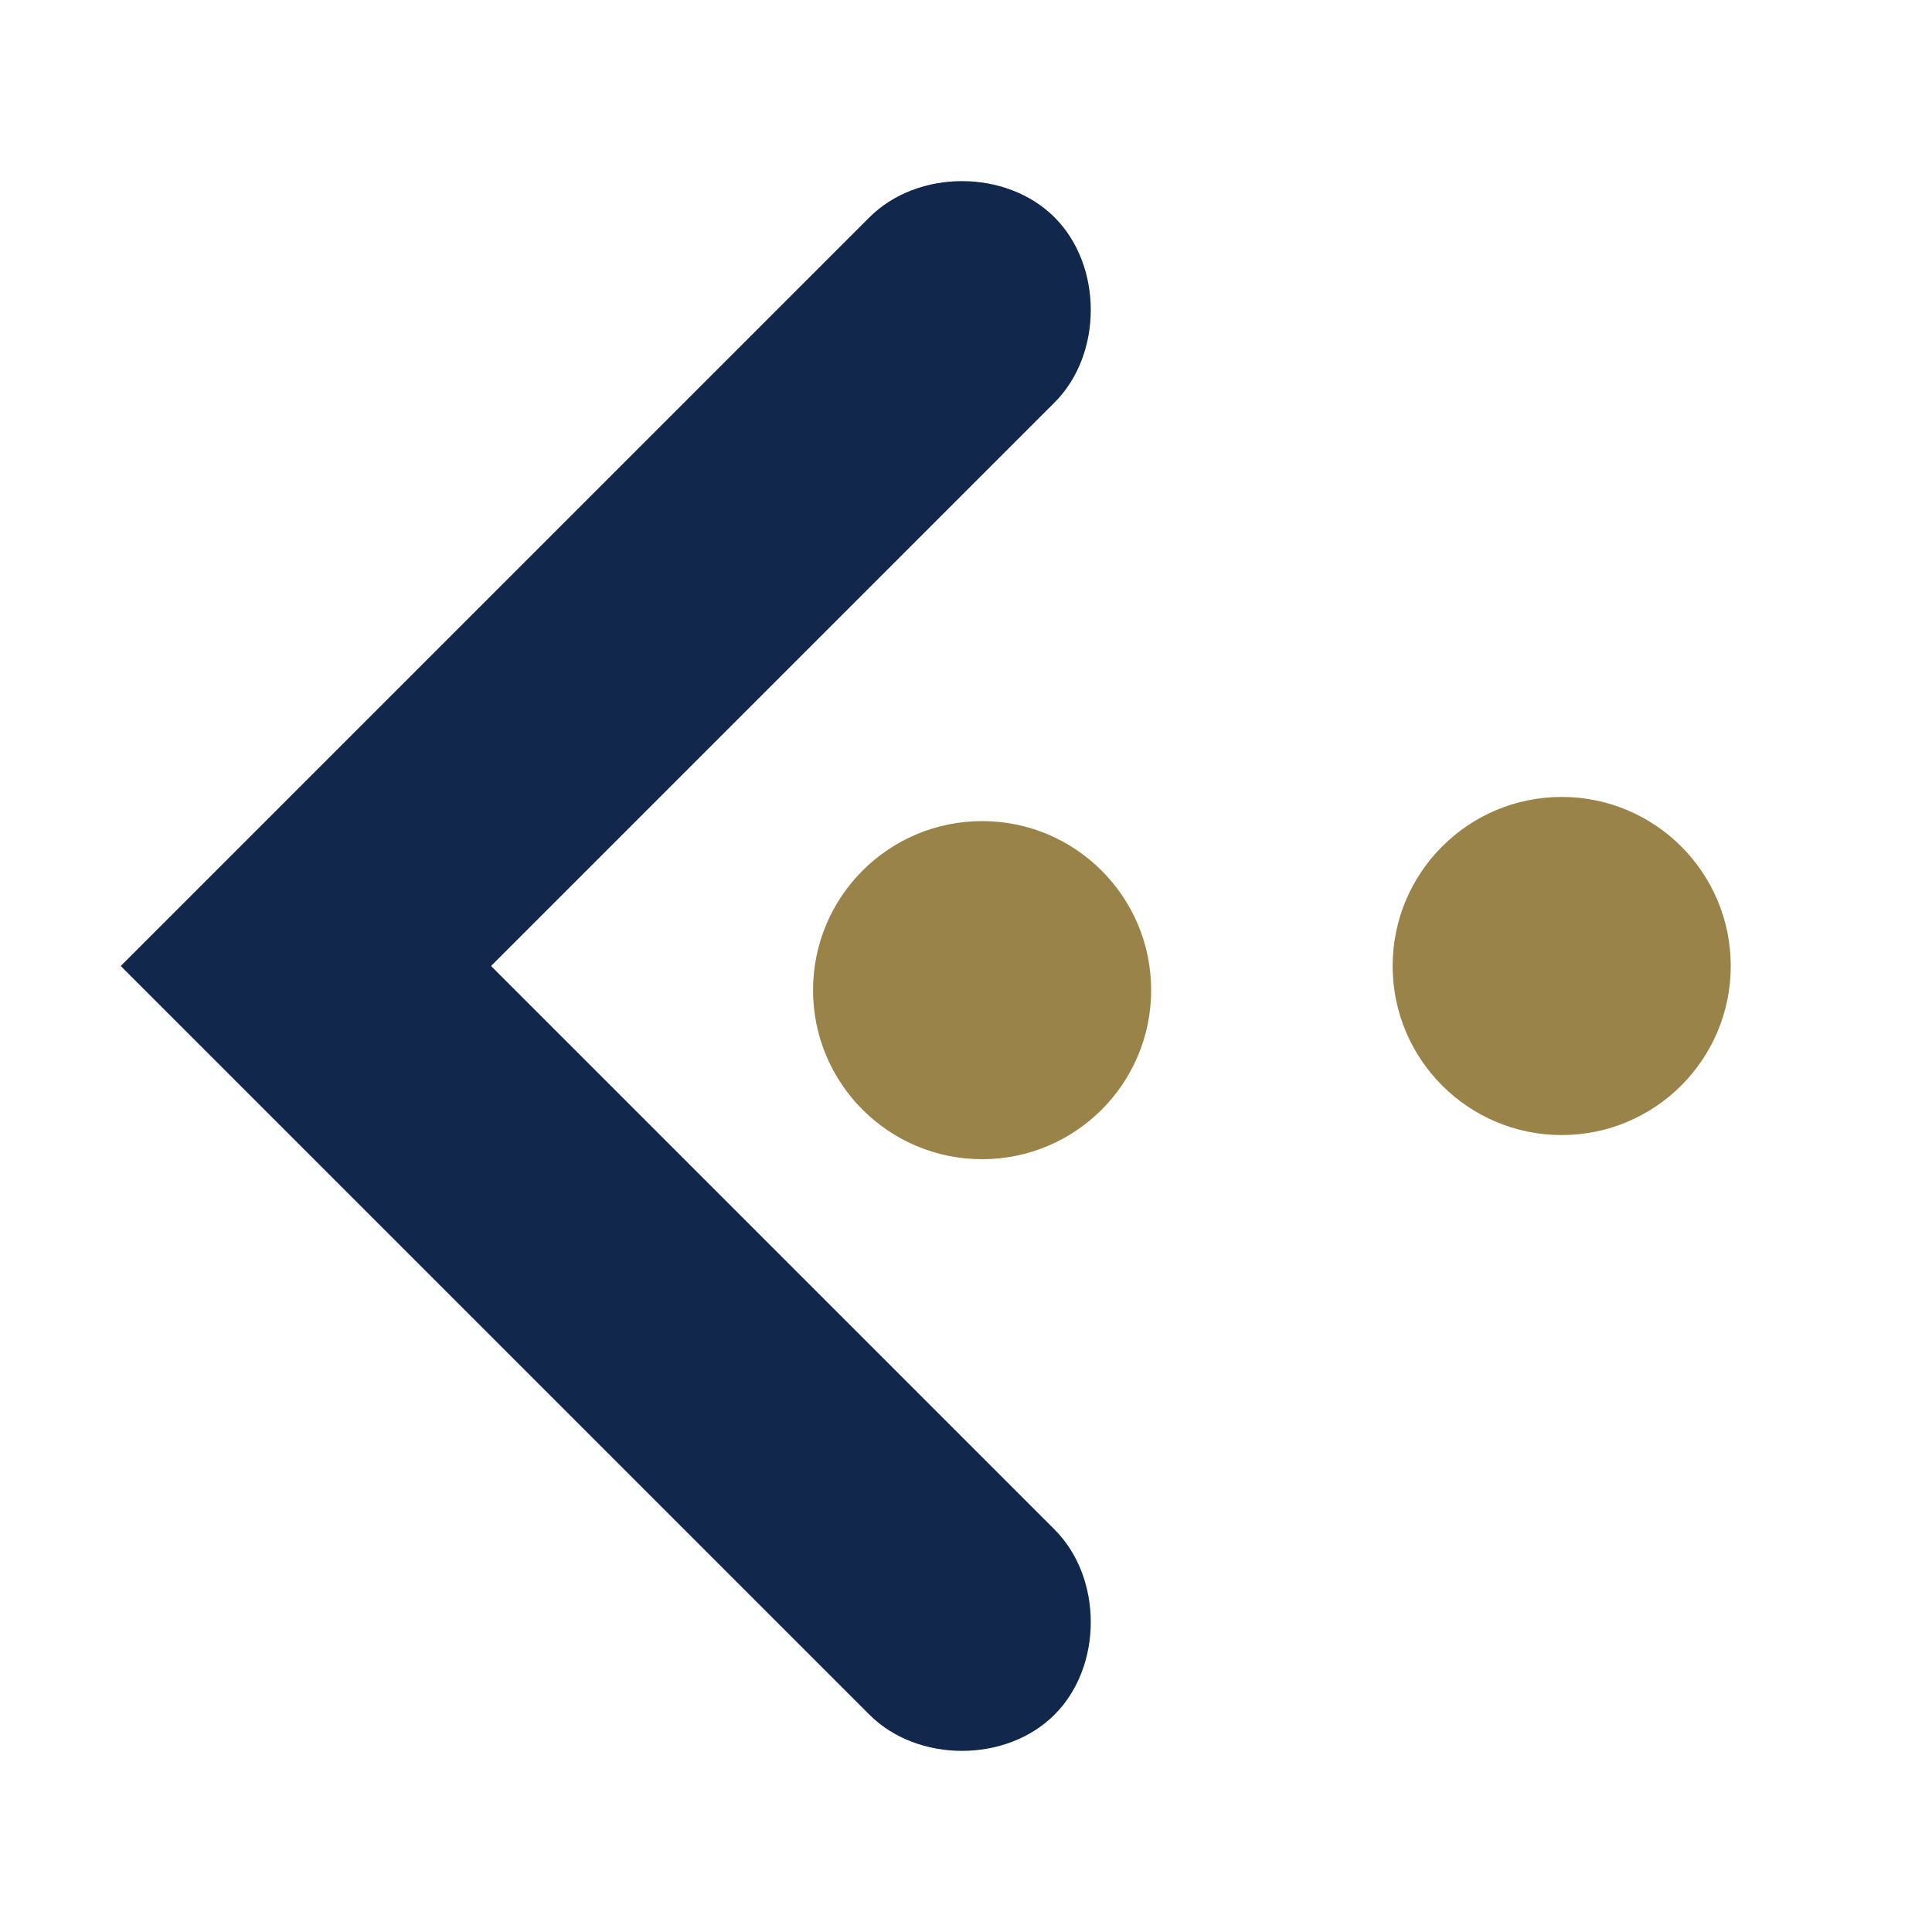
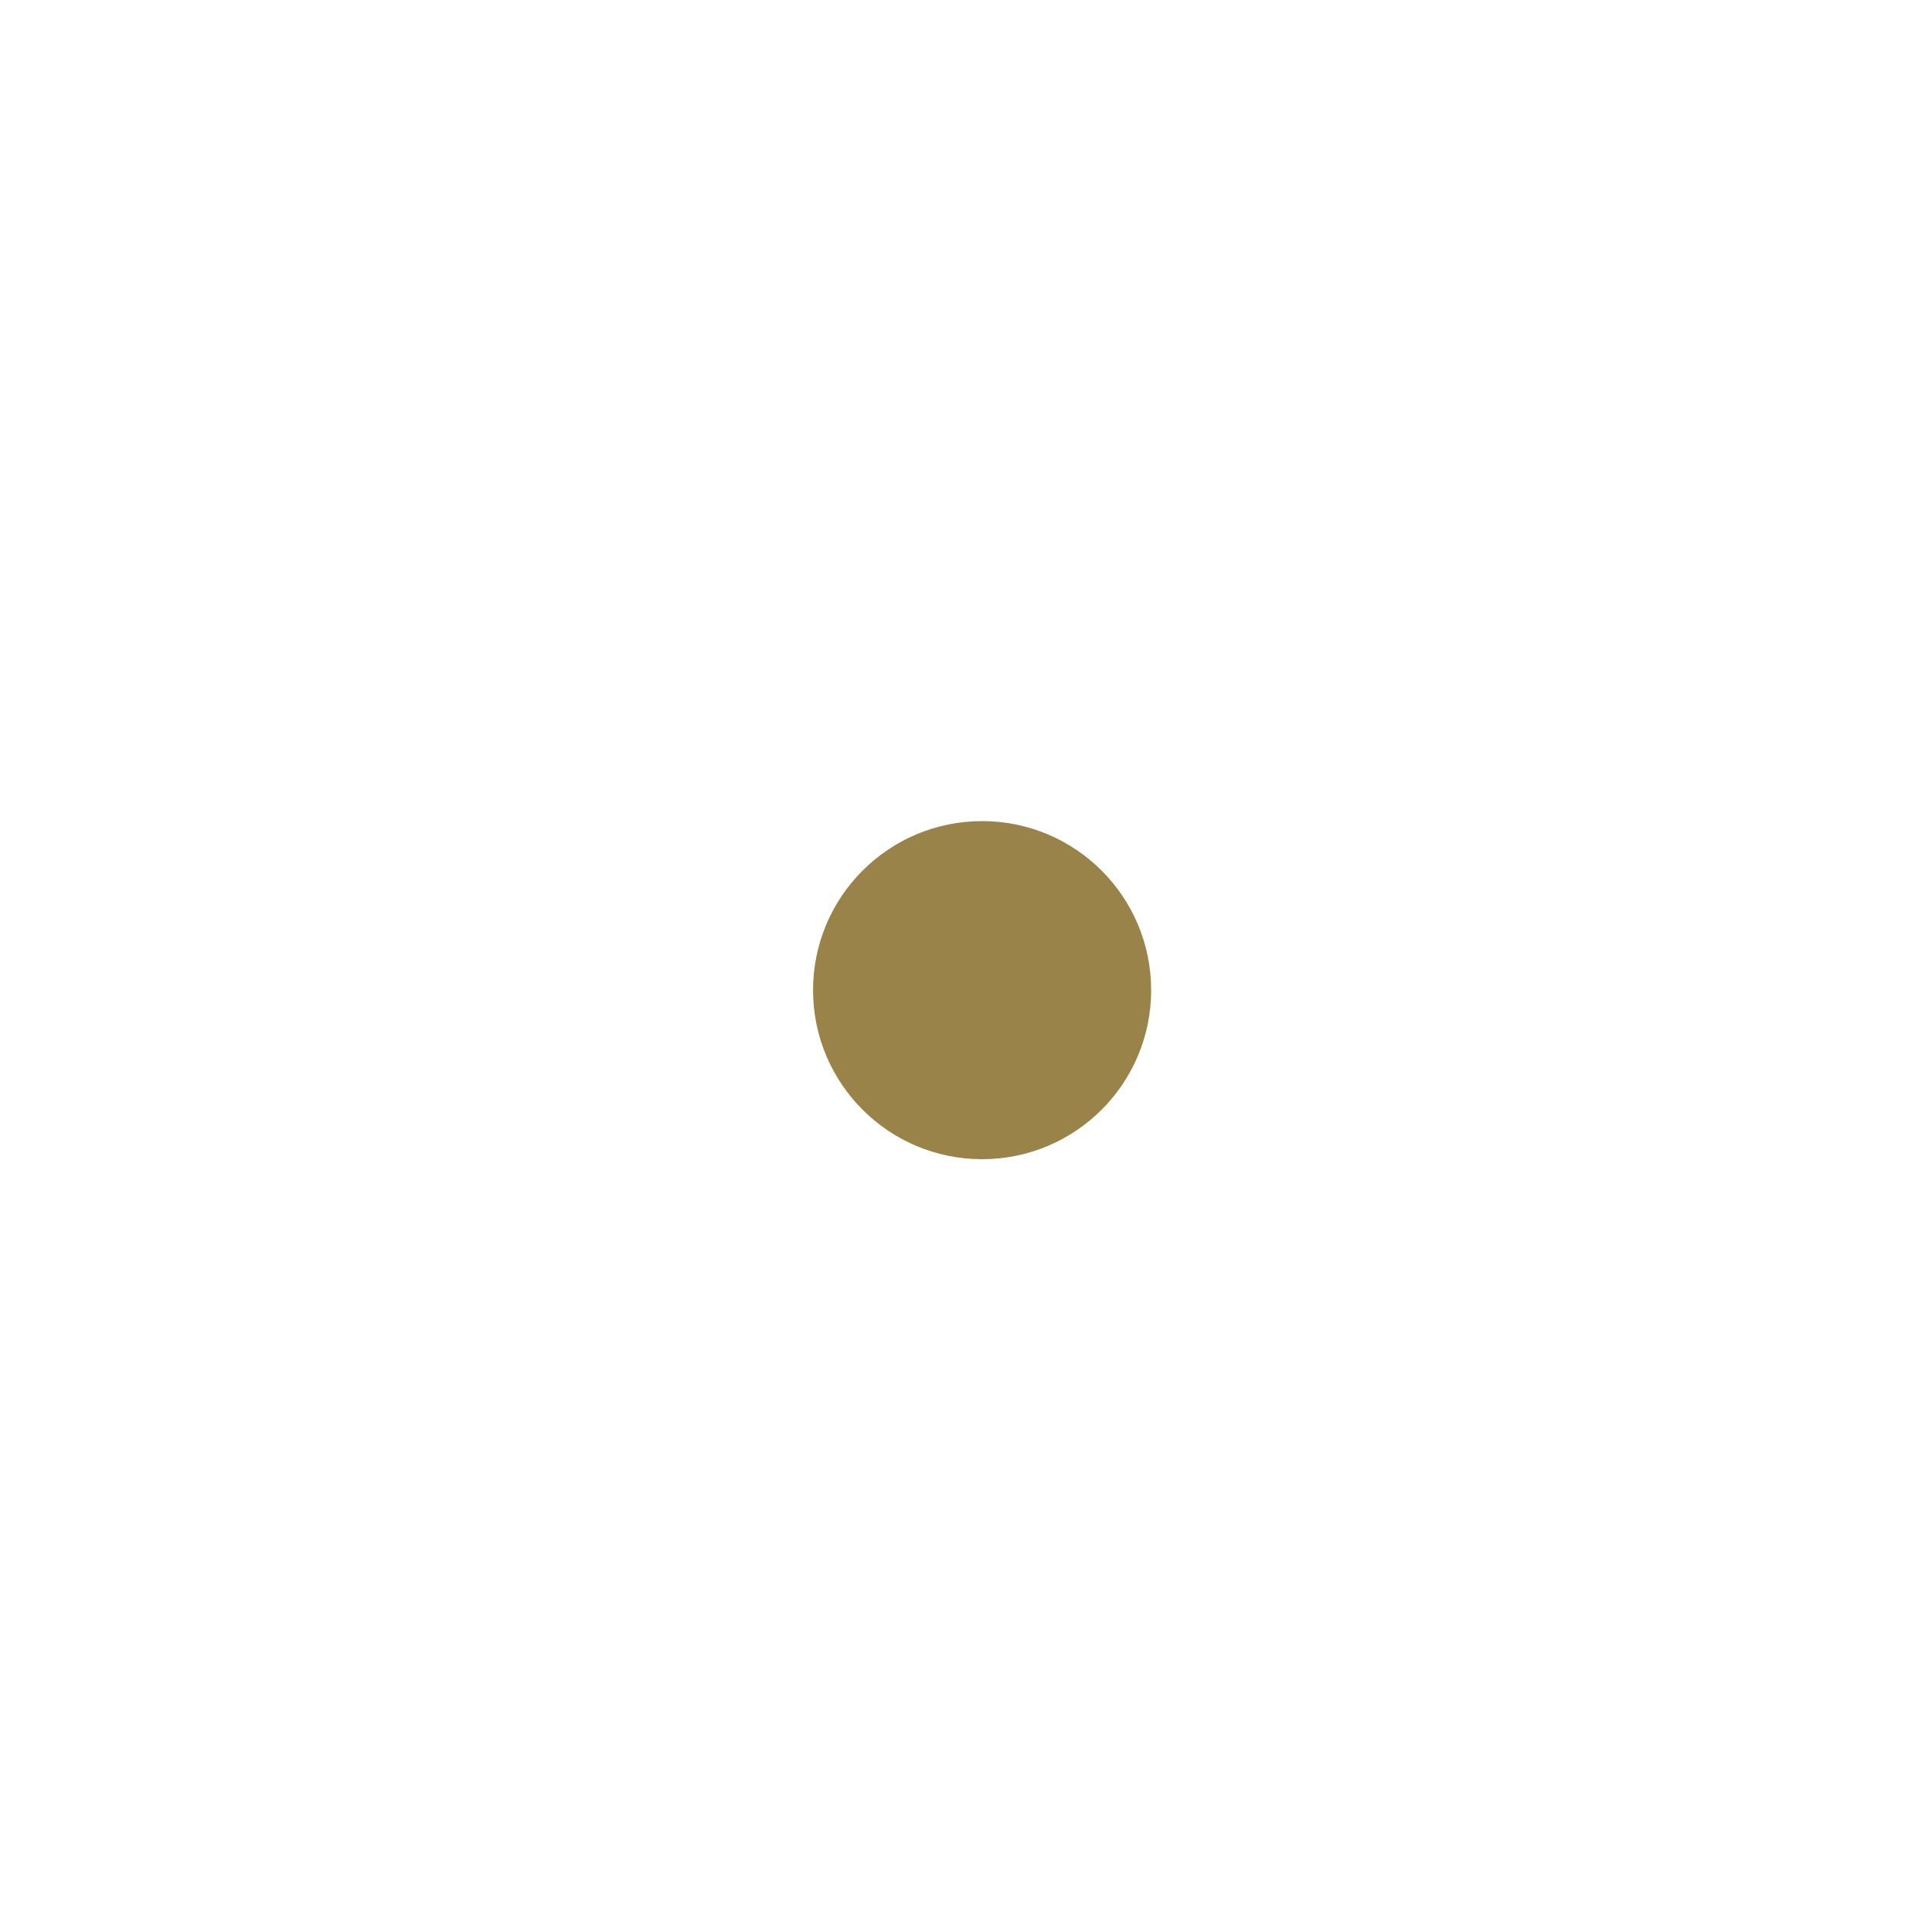
<svg xmlns="http://www.w3.org/2000/svg" id="Layer_1" version="1.1" viewBox="0 0 24 24">
  <defs>
    <style>
      .st0 {
        fill: #9a8349;
      }

      .st1 {
        fill: #11274b;
        fill-rule: evenodd;
      }
    </style>
  </defs>
-   <path class="st1" d="M6.1,12l7-7c.6-.6.6-1.7,0-2.3h0c-.6-.6-1.7-.6-2.3,0L1.5,12l9.3,9.3c.6.6,1.7.6,2.3,0h0c.6-.6.6-1.7,0-2.3l-7-7Z" />
  <circle class="st0" cx="12.2" cy="12.3" r="2.1" />
-   <circle class="st0" cx="19.4" cy="12" r="2.1" />
</svg>